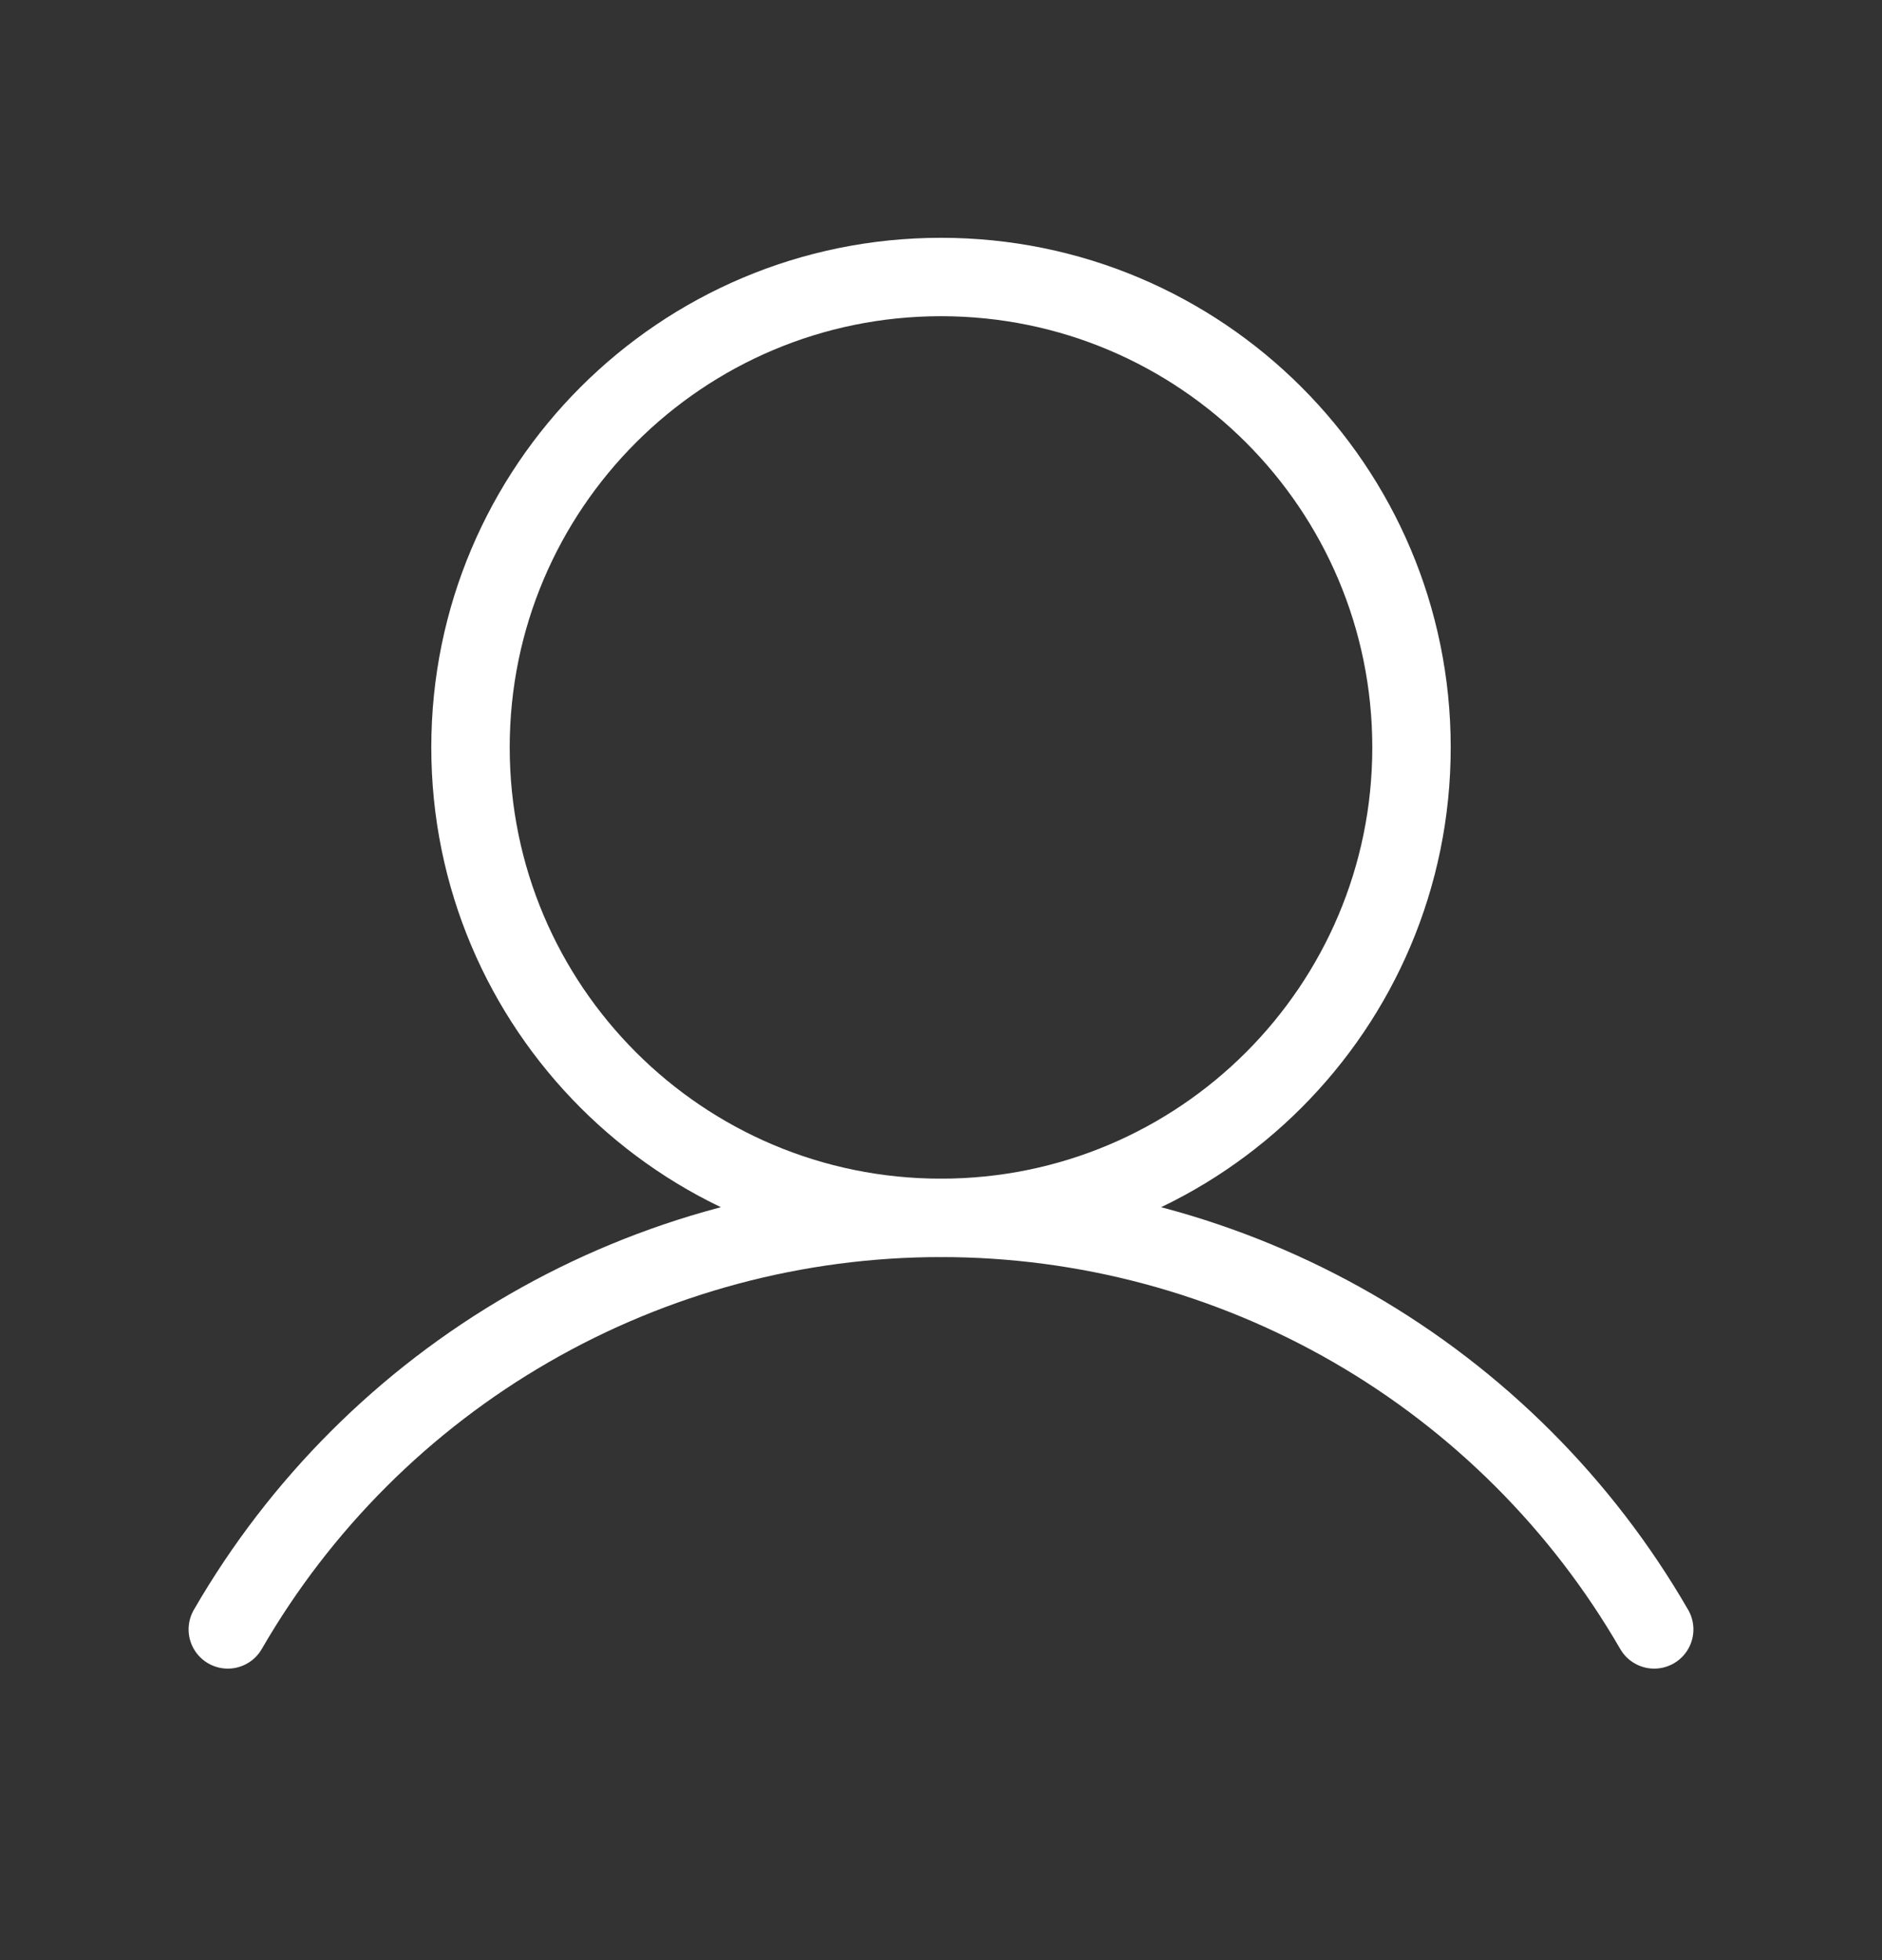
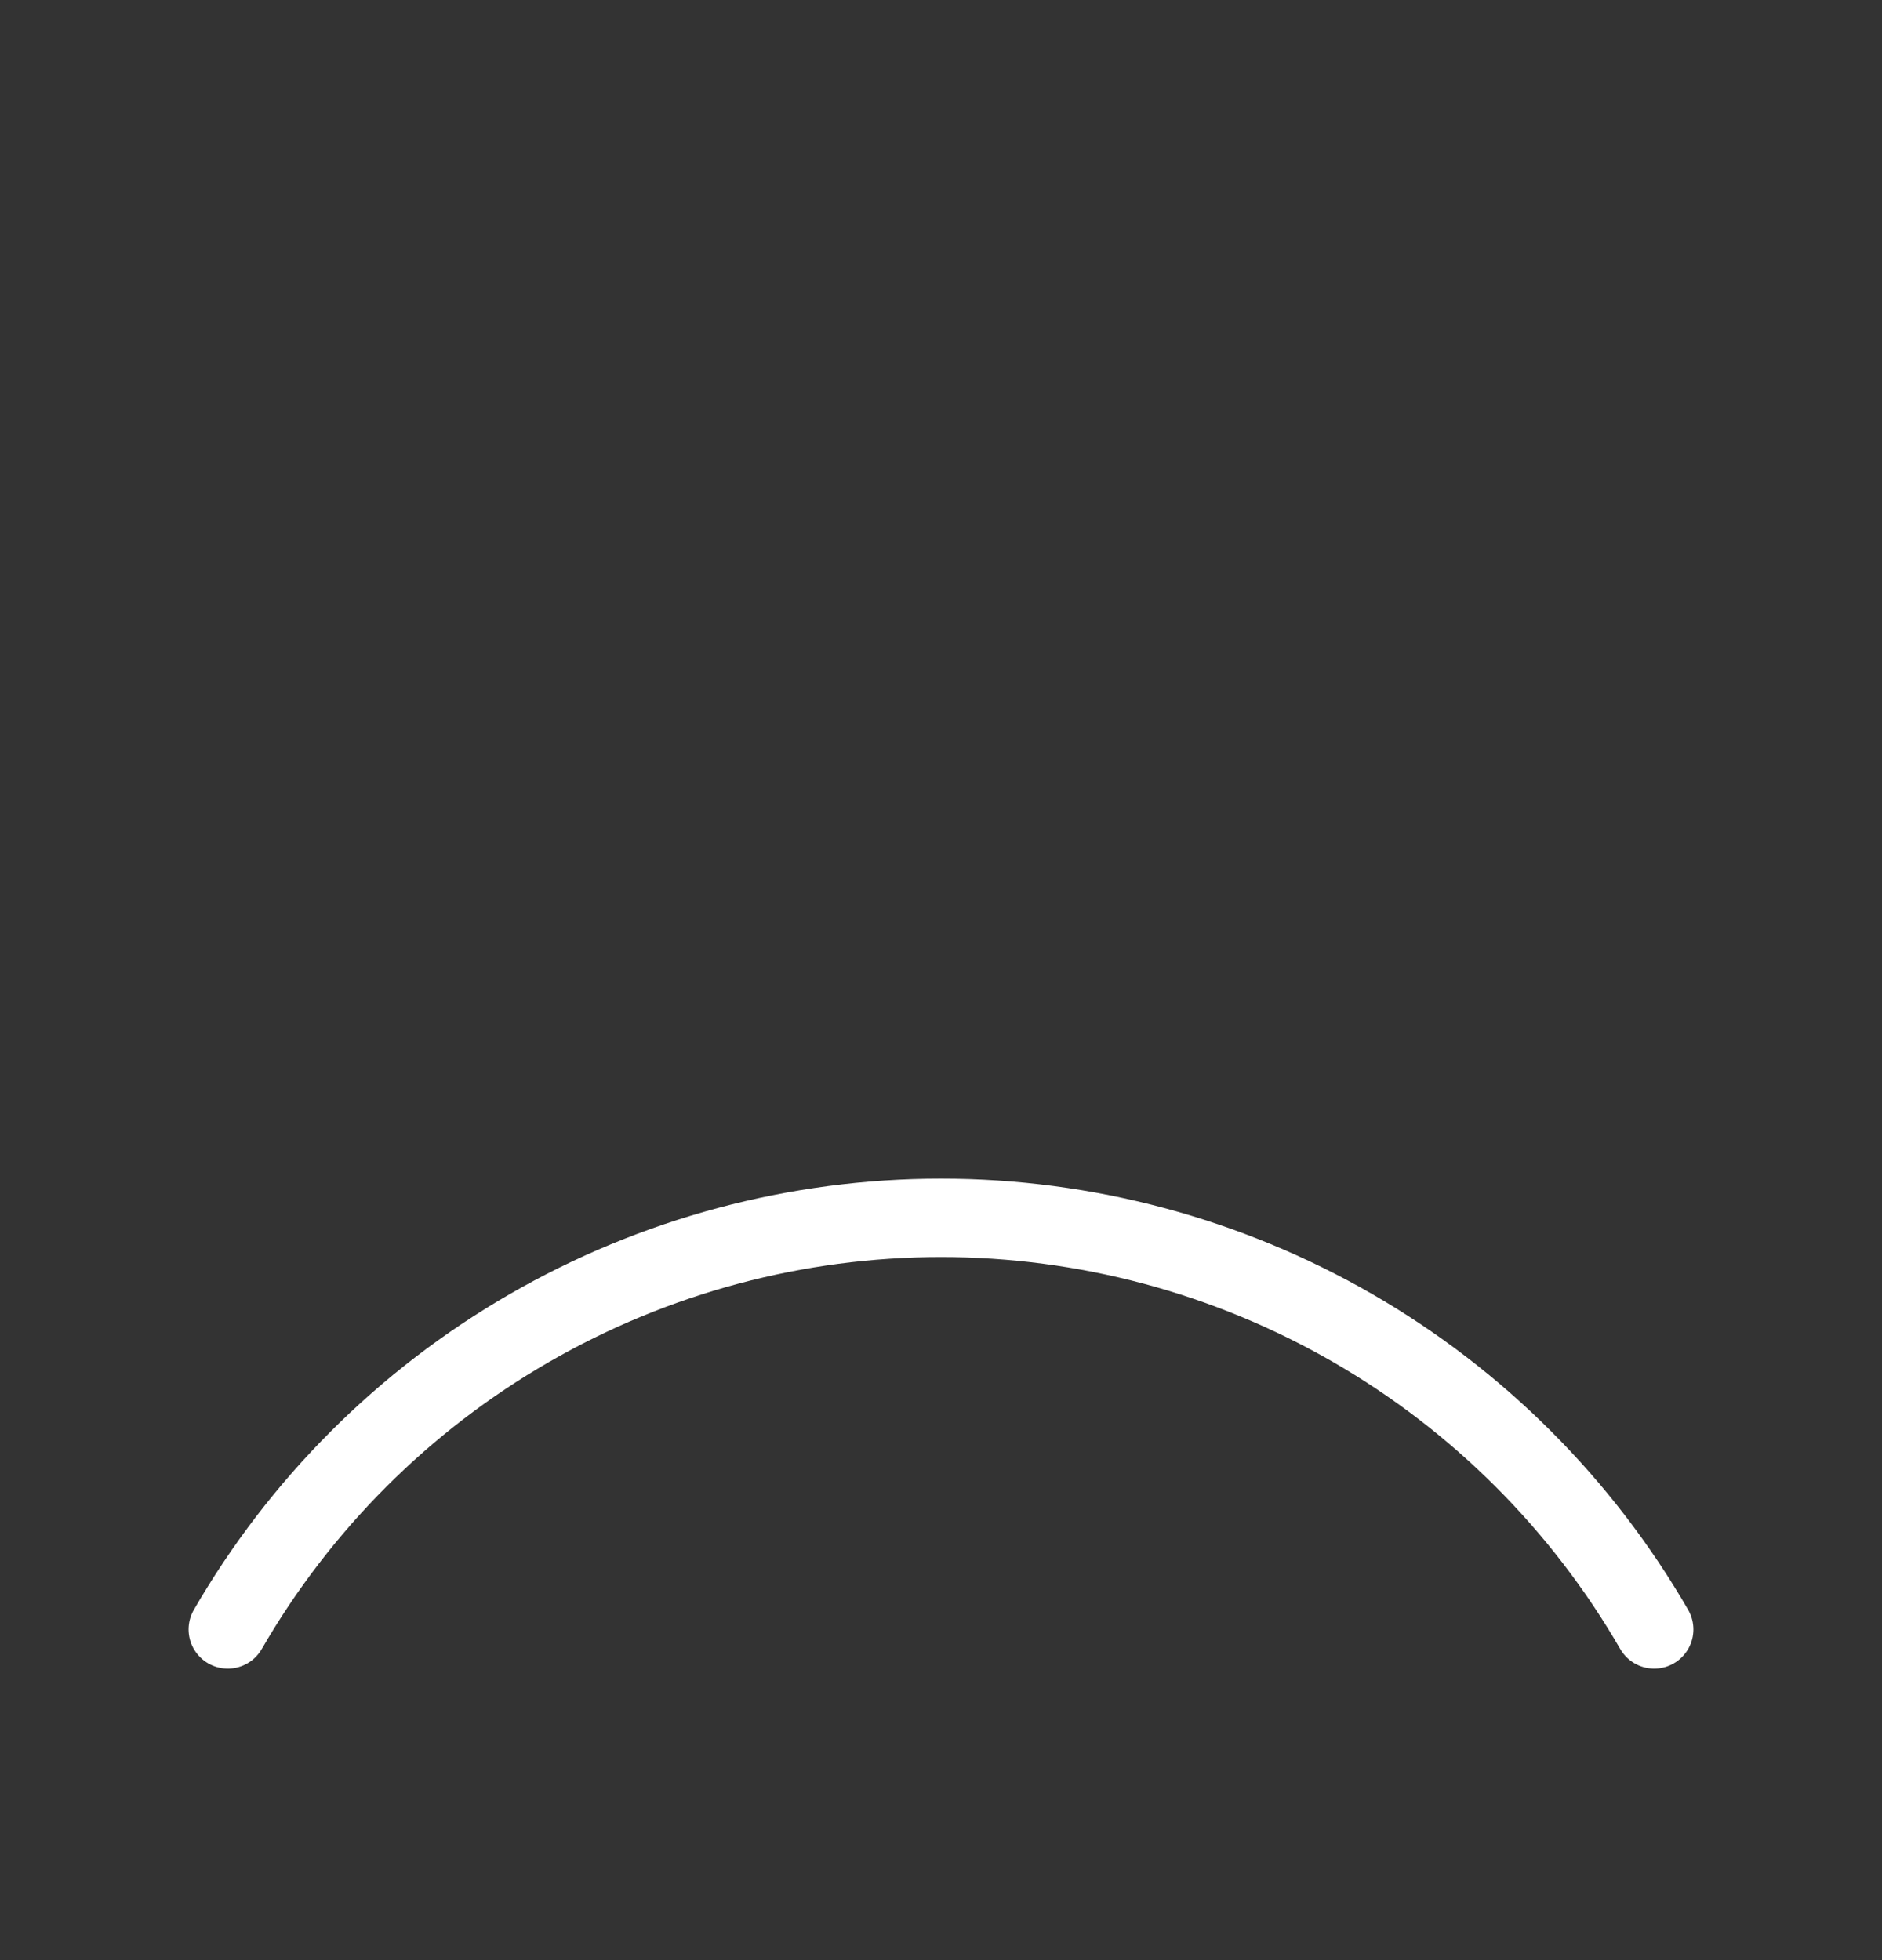
<svg xmlns="http://www.w3.org/2000/svg" width="24" height="25" viewBox="0 0 24 25" fill="none">
  <rect x="0" y="0" width="24" height="25" fill="#333333" stroke="none" />
-   <path d="M12 15.533C15.314 15.533 18 12.846 18 9.533C18 6.219 15.314 3.533 12 3.533C8.686 3.533 6 6.219 6 9.533C6 12.846 8.686 15.533 12 15.533Z" stroke="white" stroke-miterlimit="10" />
  <path d="M2.905 20.782C3.827 19.186 5.153 17.86 6.75 16.939C8.346 16.018 10.157 15.533 12 15.533C13.843 15.533 15.654 16.018 17.251 16.939C18.847 17.86 20.173 19.186 21.095 20.782" stroke="white" stroke-linecap="round" stroke-linejoin="round" />
</svg>